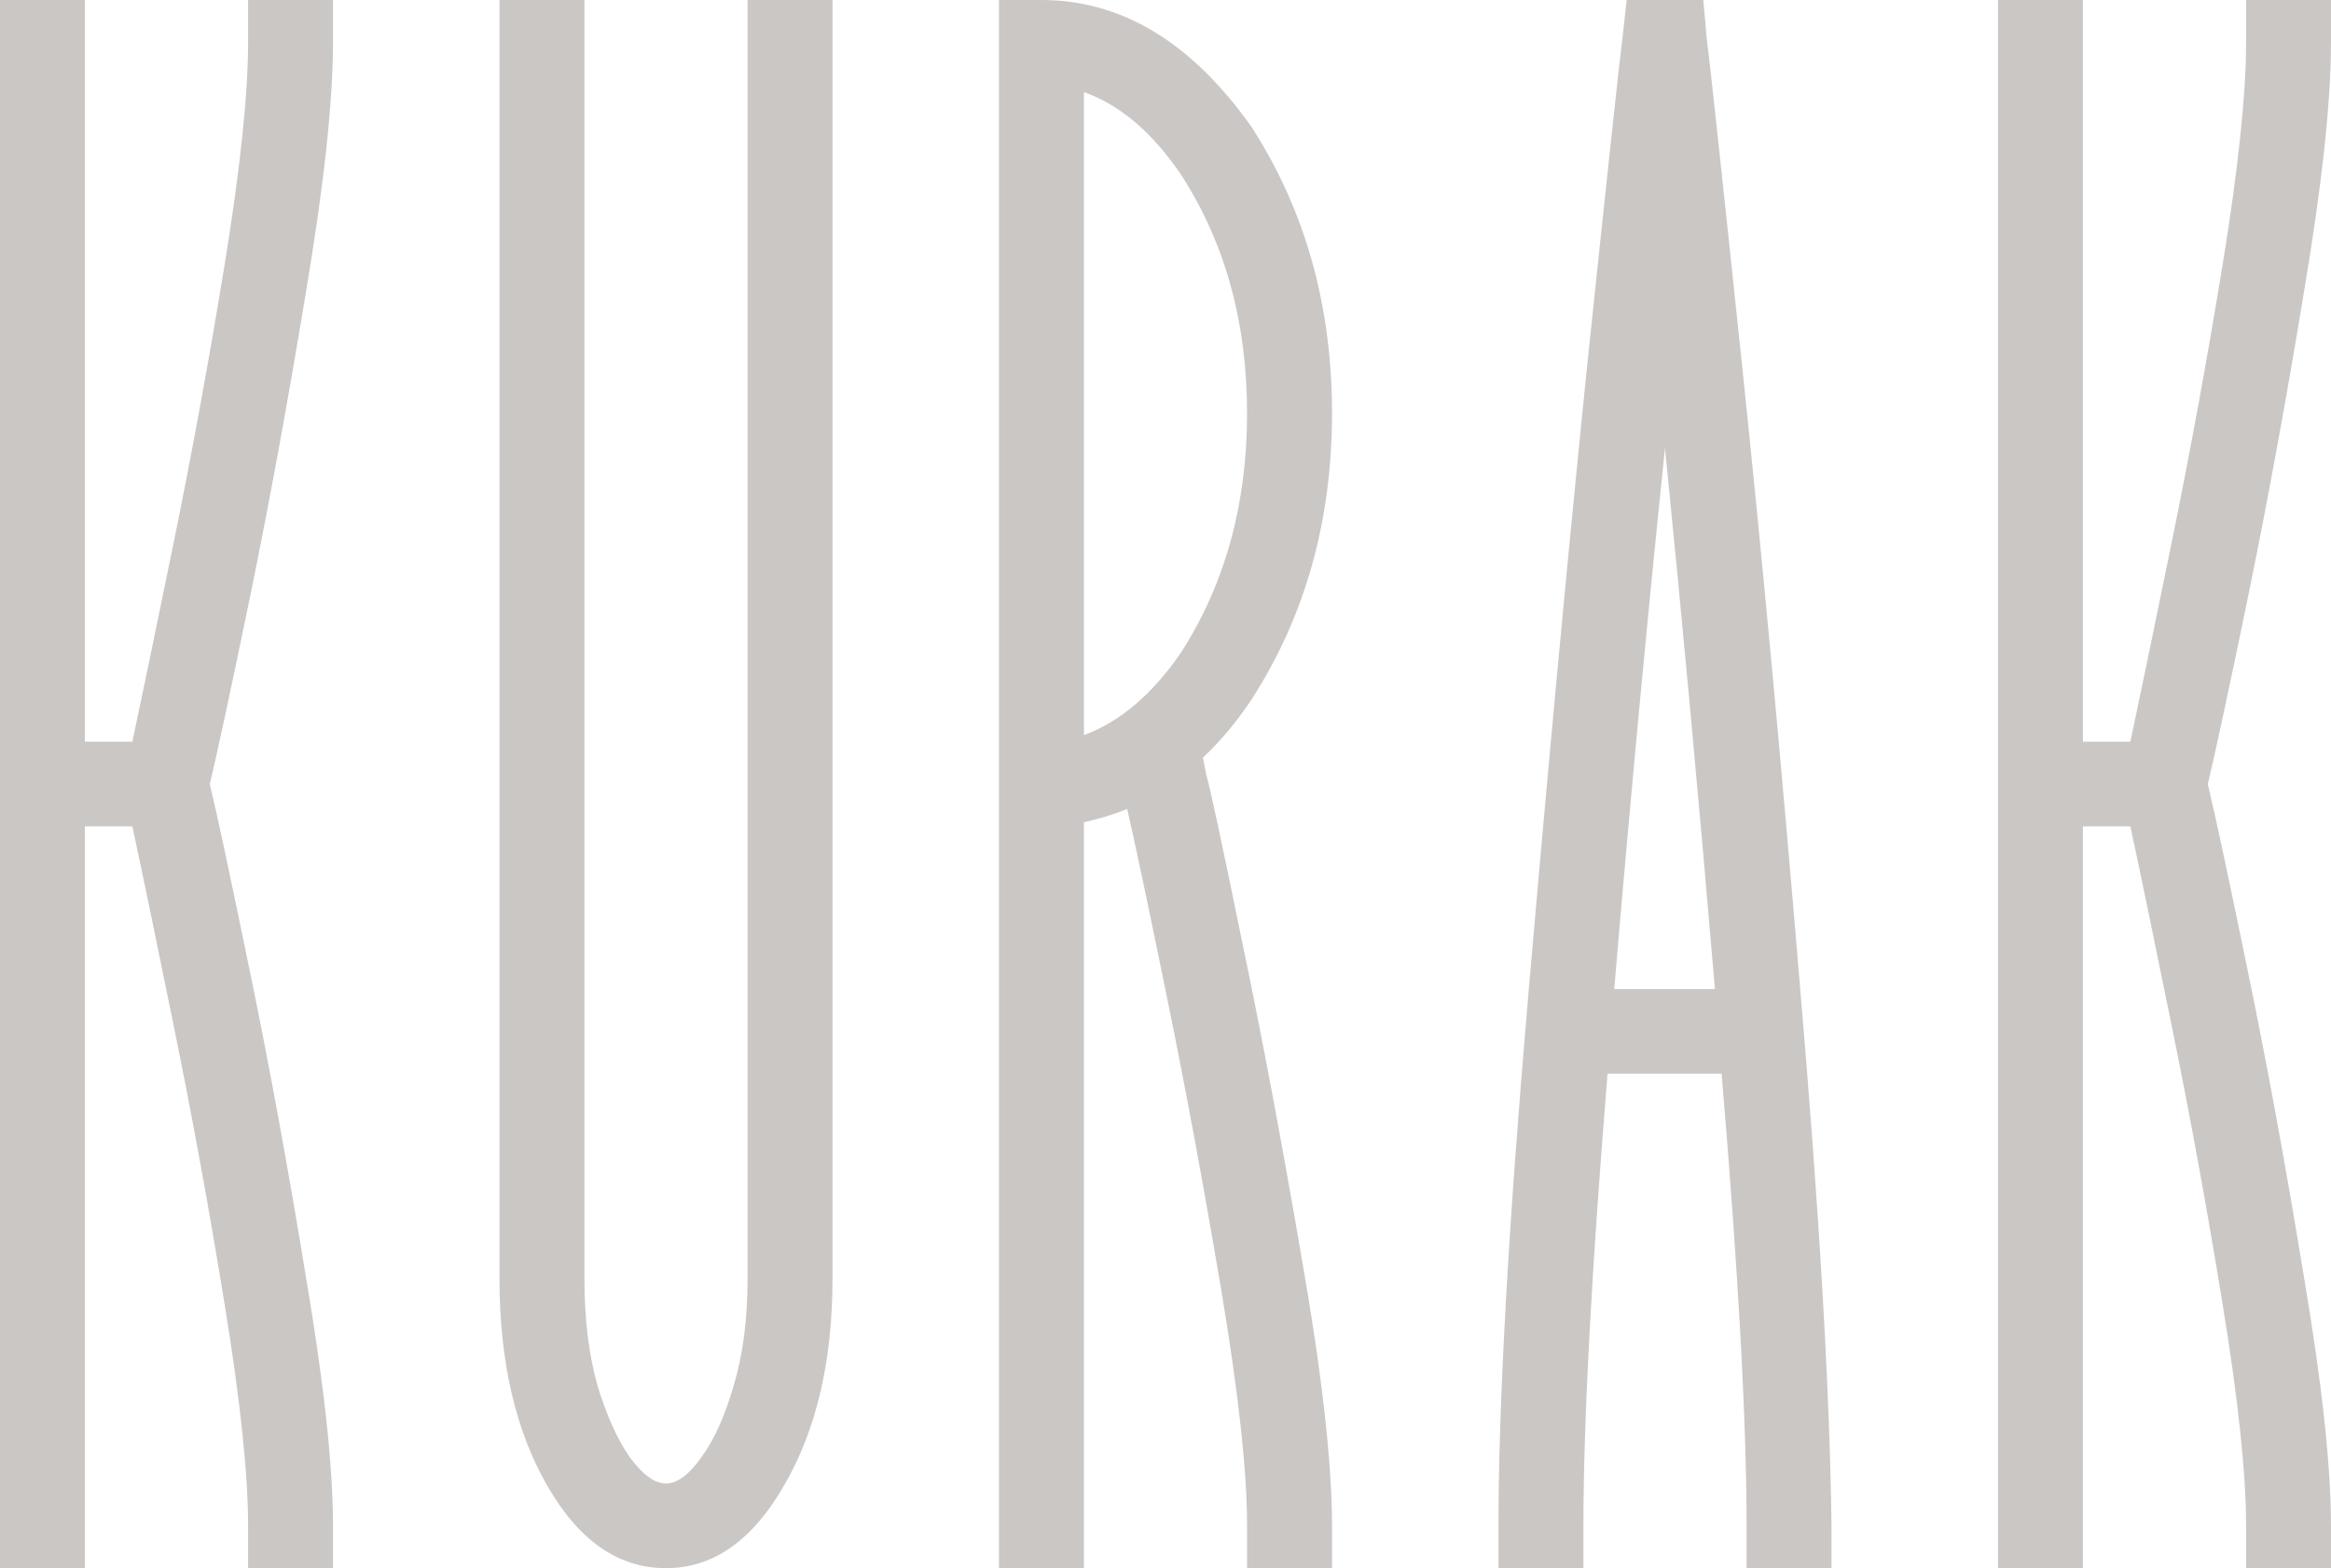
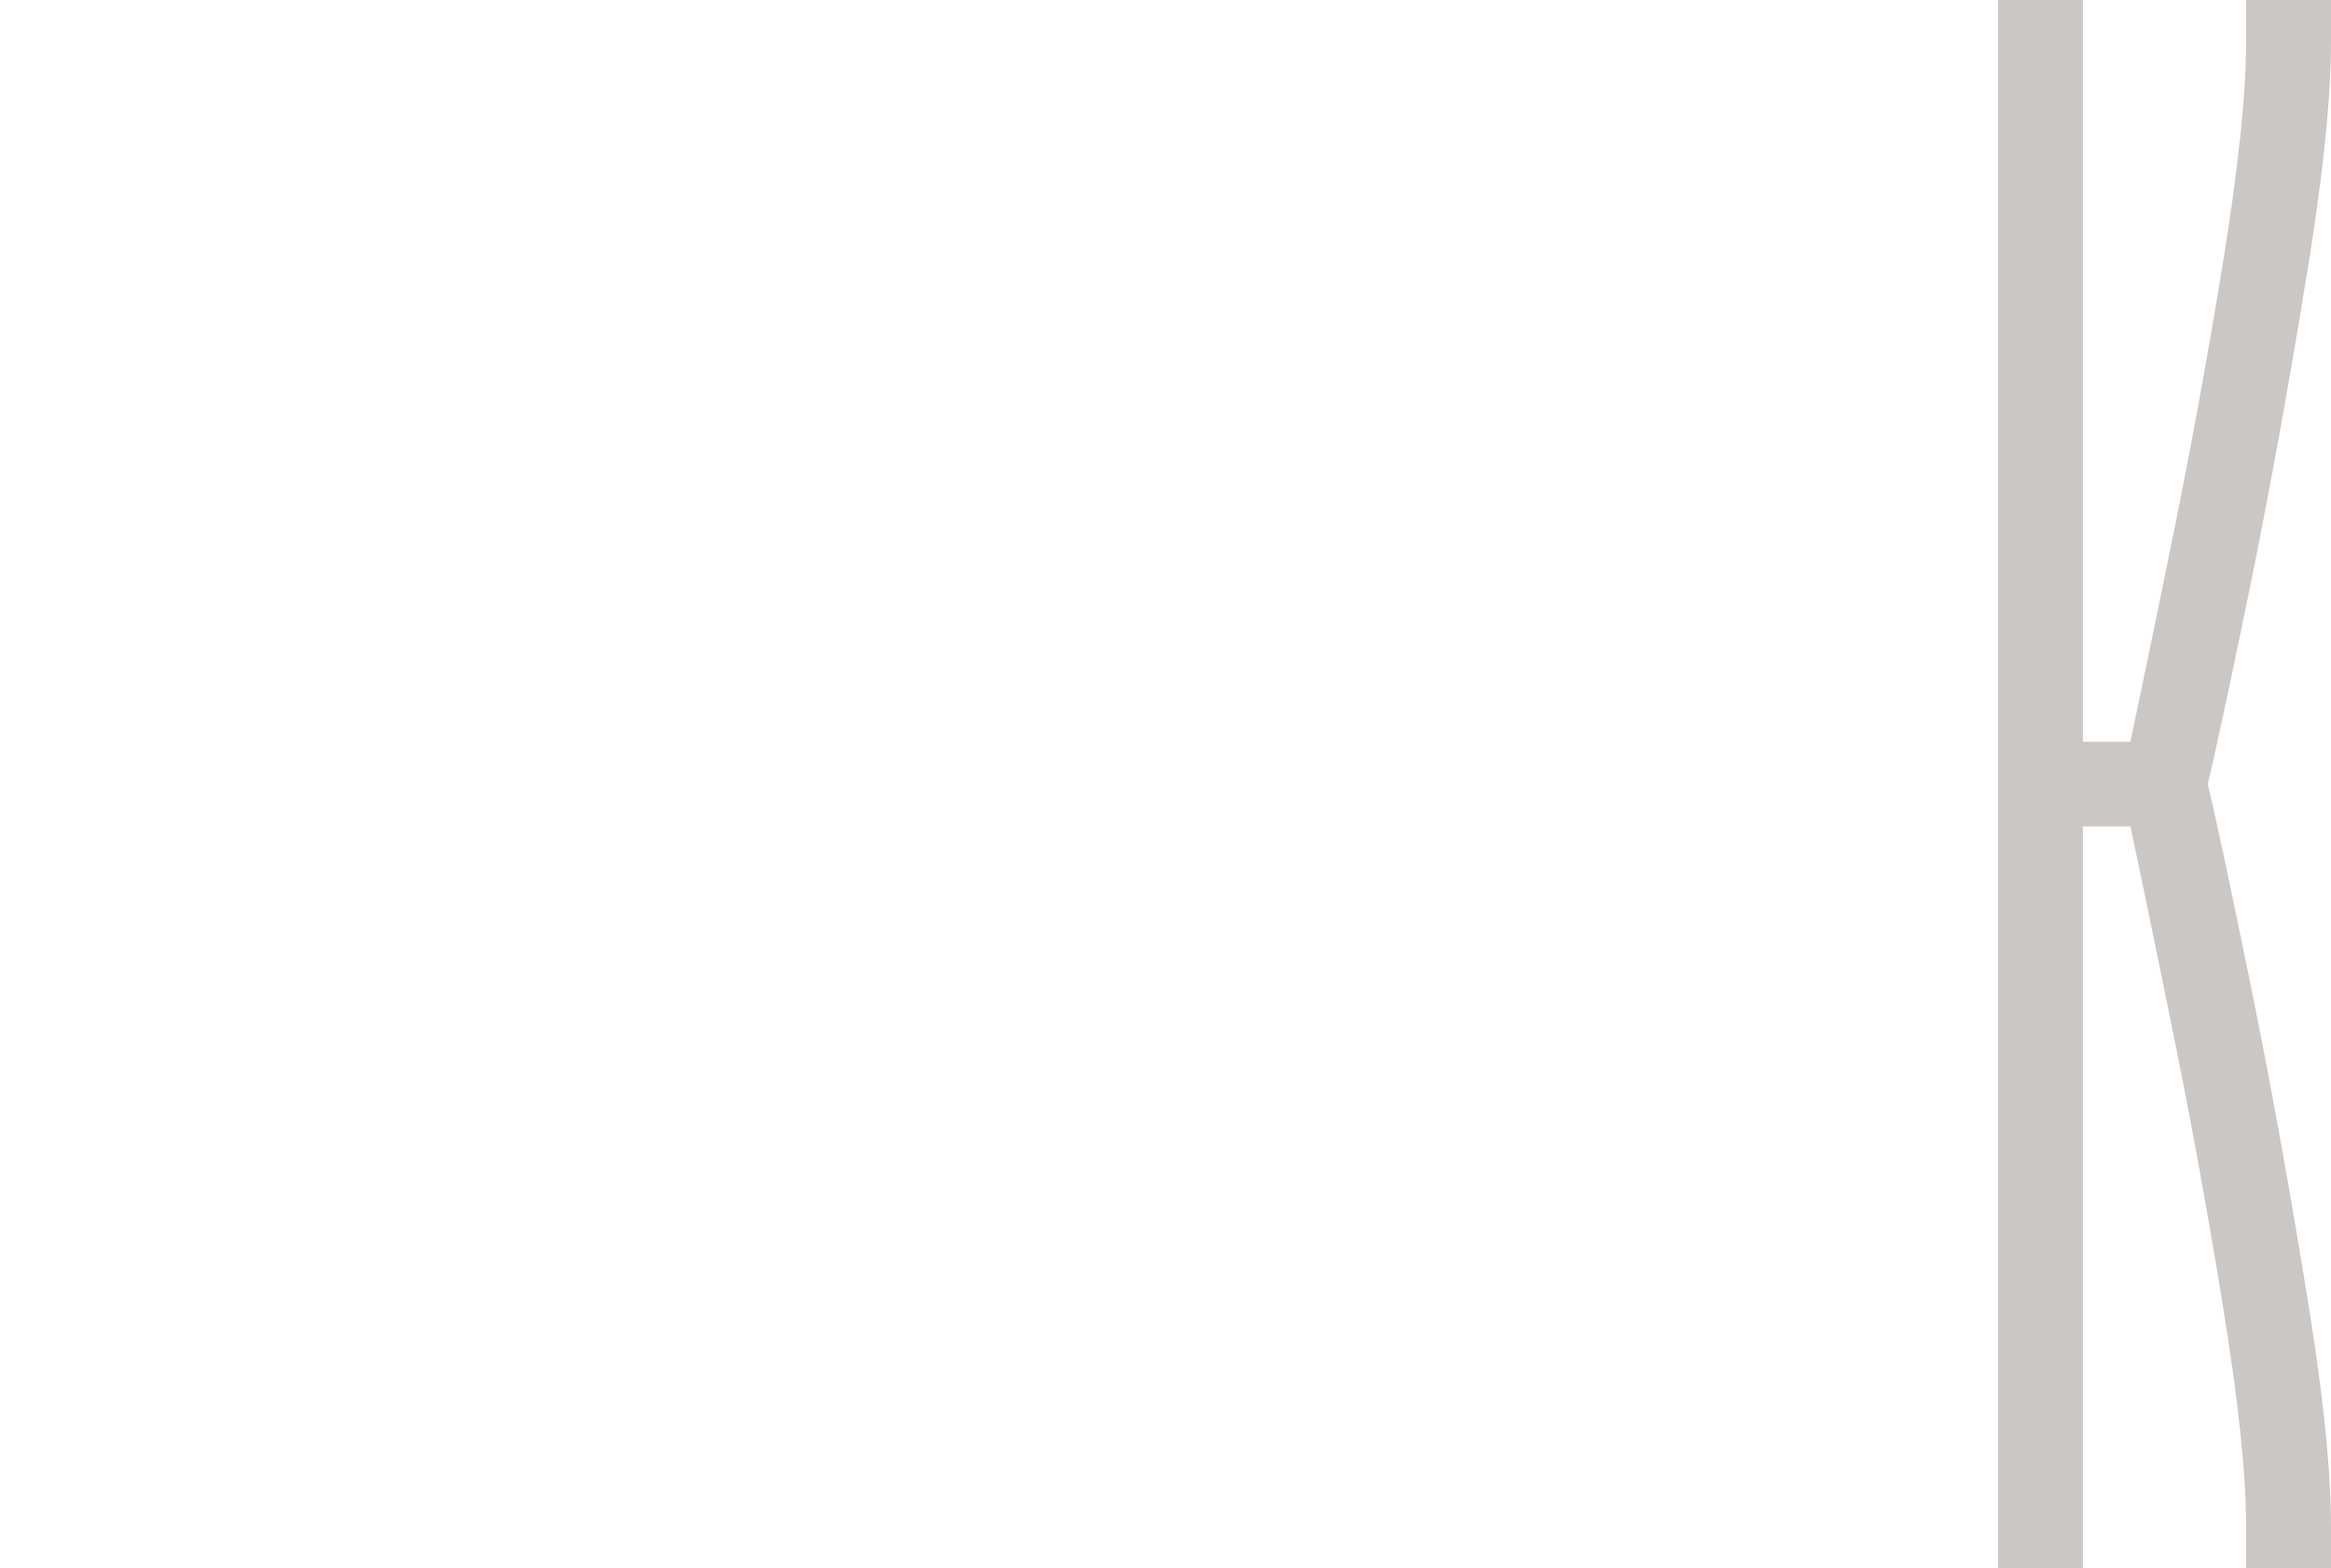
<svg xmlns="http://www.w3.org/2000/svg" width="376" height="253" viewBox="0 0 376 253" fill="none">
-   <path d="M53.714 0V6.827C53.714 16.465 52.237 30.03 49.283 47.521C46.418 64.923 43.419 81.254 40.286 96.515C37.152 111.686 35.004 121.681 33.84 126.5C35.004 131.319 37.152 141.359 40.286 156.619C43.419 171.79 46.418 188.121 49.283 205.613C52.237 223.015 53.714 236.535 53.714 246.173V253H40.017V246.173C40.017 237.784 38.764 225.915 36.257 210.566C33.751 195.127 31.02 180.179 28.066 165.722C25.111 151.175 22.873 140.377 21.351 133.327H13.697V253H0V0H13.697V119.673H21.351C22.873 112.534 25.111 101.735 28.066 87.278C31.02 72.821 33.751 57.918 36.257 42.568C38.764 27.13 40.017 15.216 40.017 6.827V0H53.714Z" fill="#CAC7C5" />
-   <path d="M120.589 0H134.286V206.282C134.286 219.579 131.69 230.69 126.497 239.614C121.394 248.538 115.038 253 107.429 253C99.73 253 93.329 248.538 88.226 239.614C83.123 230.69 80.571 219.579 80.571 206.282V0H94.269V206.282C94.269 212.886 94.985 218.687 96.417 223.684C97.939 228.592 99.685 232.43 101.654 235.196C103.713 237.963 105.638 239.346 107.429 239.346C109.219 239.346 111.099 237.963 113.069 235.196C115.128 232.43 116.873 228.592 118.306 223.684C119.828 218.687 120.589 212.886 120.589 206.282V0Z" fill="#CAC7C5" />
-   <path d="M174.84 118.602C180.659 116.46 185.896 111.998 190.551 105.216C197.624 94.15 201.16 81.299 201.16 66.663C201.16 52.028 197.624 39.222 190.551 28.245C185.896 21.373 180.659 16.911 174.84 14.859V118.602ZM194.58 125.028C195.207 127.169 197.087 135.915 200.22 151.265C203.443 166.614 206.666 183.704 209.889 202.534C213.201 221.364 214.857 235.91 214.857 246.173V253H201.16V246.173C201.16 237.338 199.772 224.666 196.997 208.156C194.222 191.646 191.312 175.94 188.269 161.037C185.225 146.133 183.076 135.96 181.823 130.516C179.585 131.408 177.257 132.122 174.84 132.658V253H161.143V0H167.991C180.972 0 192.297 6.872 201.966 20.615C210.56 34.001 214.857 49.351 214.857 66.663C214.857 83.976 210.56 99.326 201.966 112.712C199.549 116.371 196.908 119.539 194.043 122.216L194.58 125.028Z" fill="#CAC7C5" />
-   <path d="M260.38 159.564H276.629C274.032 128.954 271.347 99.861 268.571 72.286C265.707 99.861 262.976 128.954 260.38 159.564ZM275.286 6.024C275.823 10.218 277.703 27.62 280.926 58.23C284.149 88.84 287.282 122.395 290.326 158.895C293.459 195.395 295.16 224.487 295.429 246.173V253H281.731V246.173C281.731 229.306 280.389 204.988 277.703 173.218H259.306C256.71 204.988 255.411 229.306 255.411 246.173V253H241.714V246.173C241.714 226.183 243.326 197.536 246.549 160.233C249.771 122.93 252.95 88.974 256.083 58.364C259.306 27.665 261.186 10.218 261.723 6.024L262.394 0H274.749L275.286 6.024Z" fill="#CAC7C5" />
  <path d="M376 0V6.827C376 16.465 374.523 30.03 371.569 47.521C368.704 64.923 365.705 81.254 362.571 96.515C359.438 111.686 357.29 121.681 356.126 126.5C357.29 131.319 359.438 141.359 362.571 156.619C365.705 171.79 368.704 188.121 371.569 205.613C374.523 223.015 376 236.535 376 246.173V253H362.303V246.173C362.303 237.784 361.05 225.915 358.543 210.566C356.036 195.127 353.306 180.179 350.351 165.722C347.397 151.175 345.159 140.377 343.637 133.327H335.983V253H322.286V0H335.983V119.673H343.637C345.159 112.534 347.397 101.735 350.351 87.278C353.306 72.821 356.036 57.918 358.543 42.568C361.05 27.13 362.303 15.216 362.303 6.827V0H376Z" fill="#CAC7C5" />
</svg>